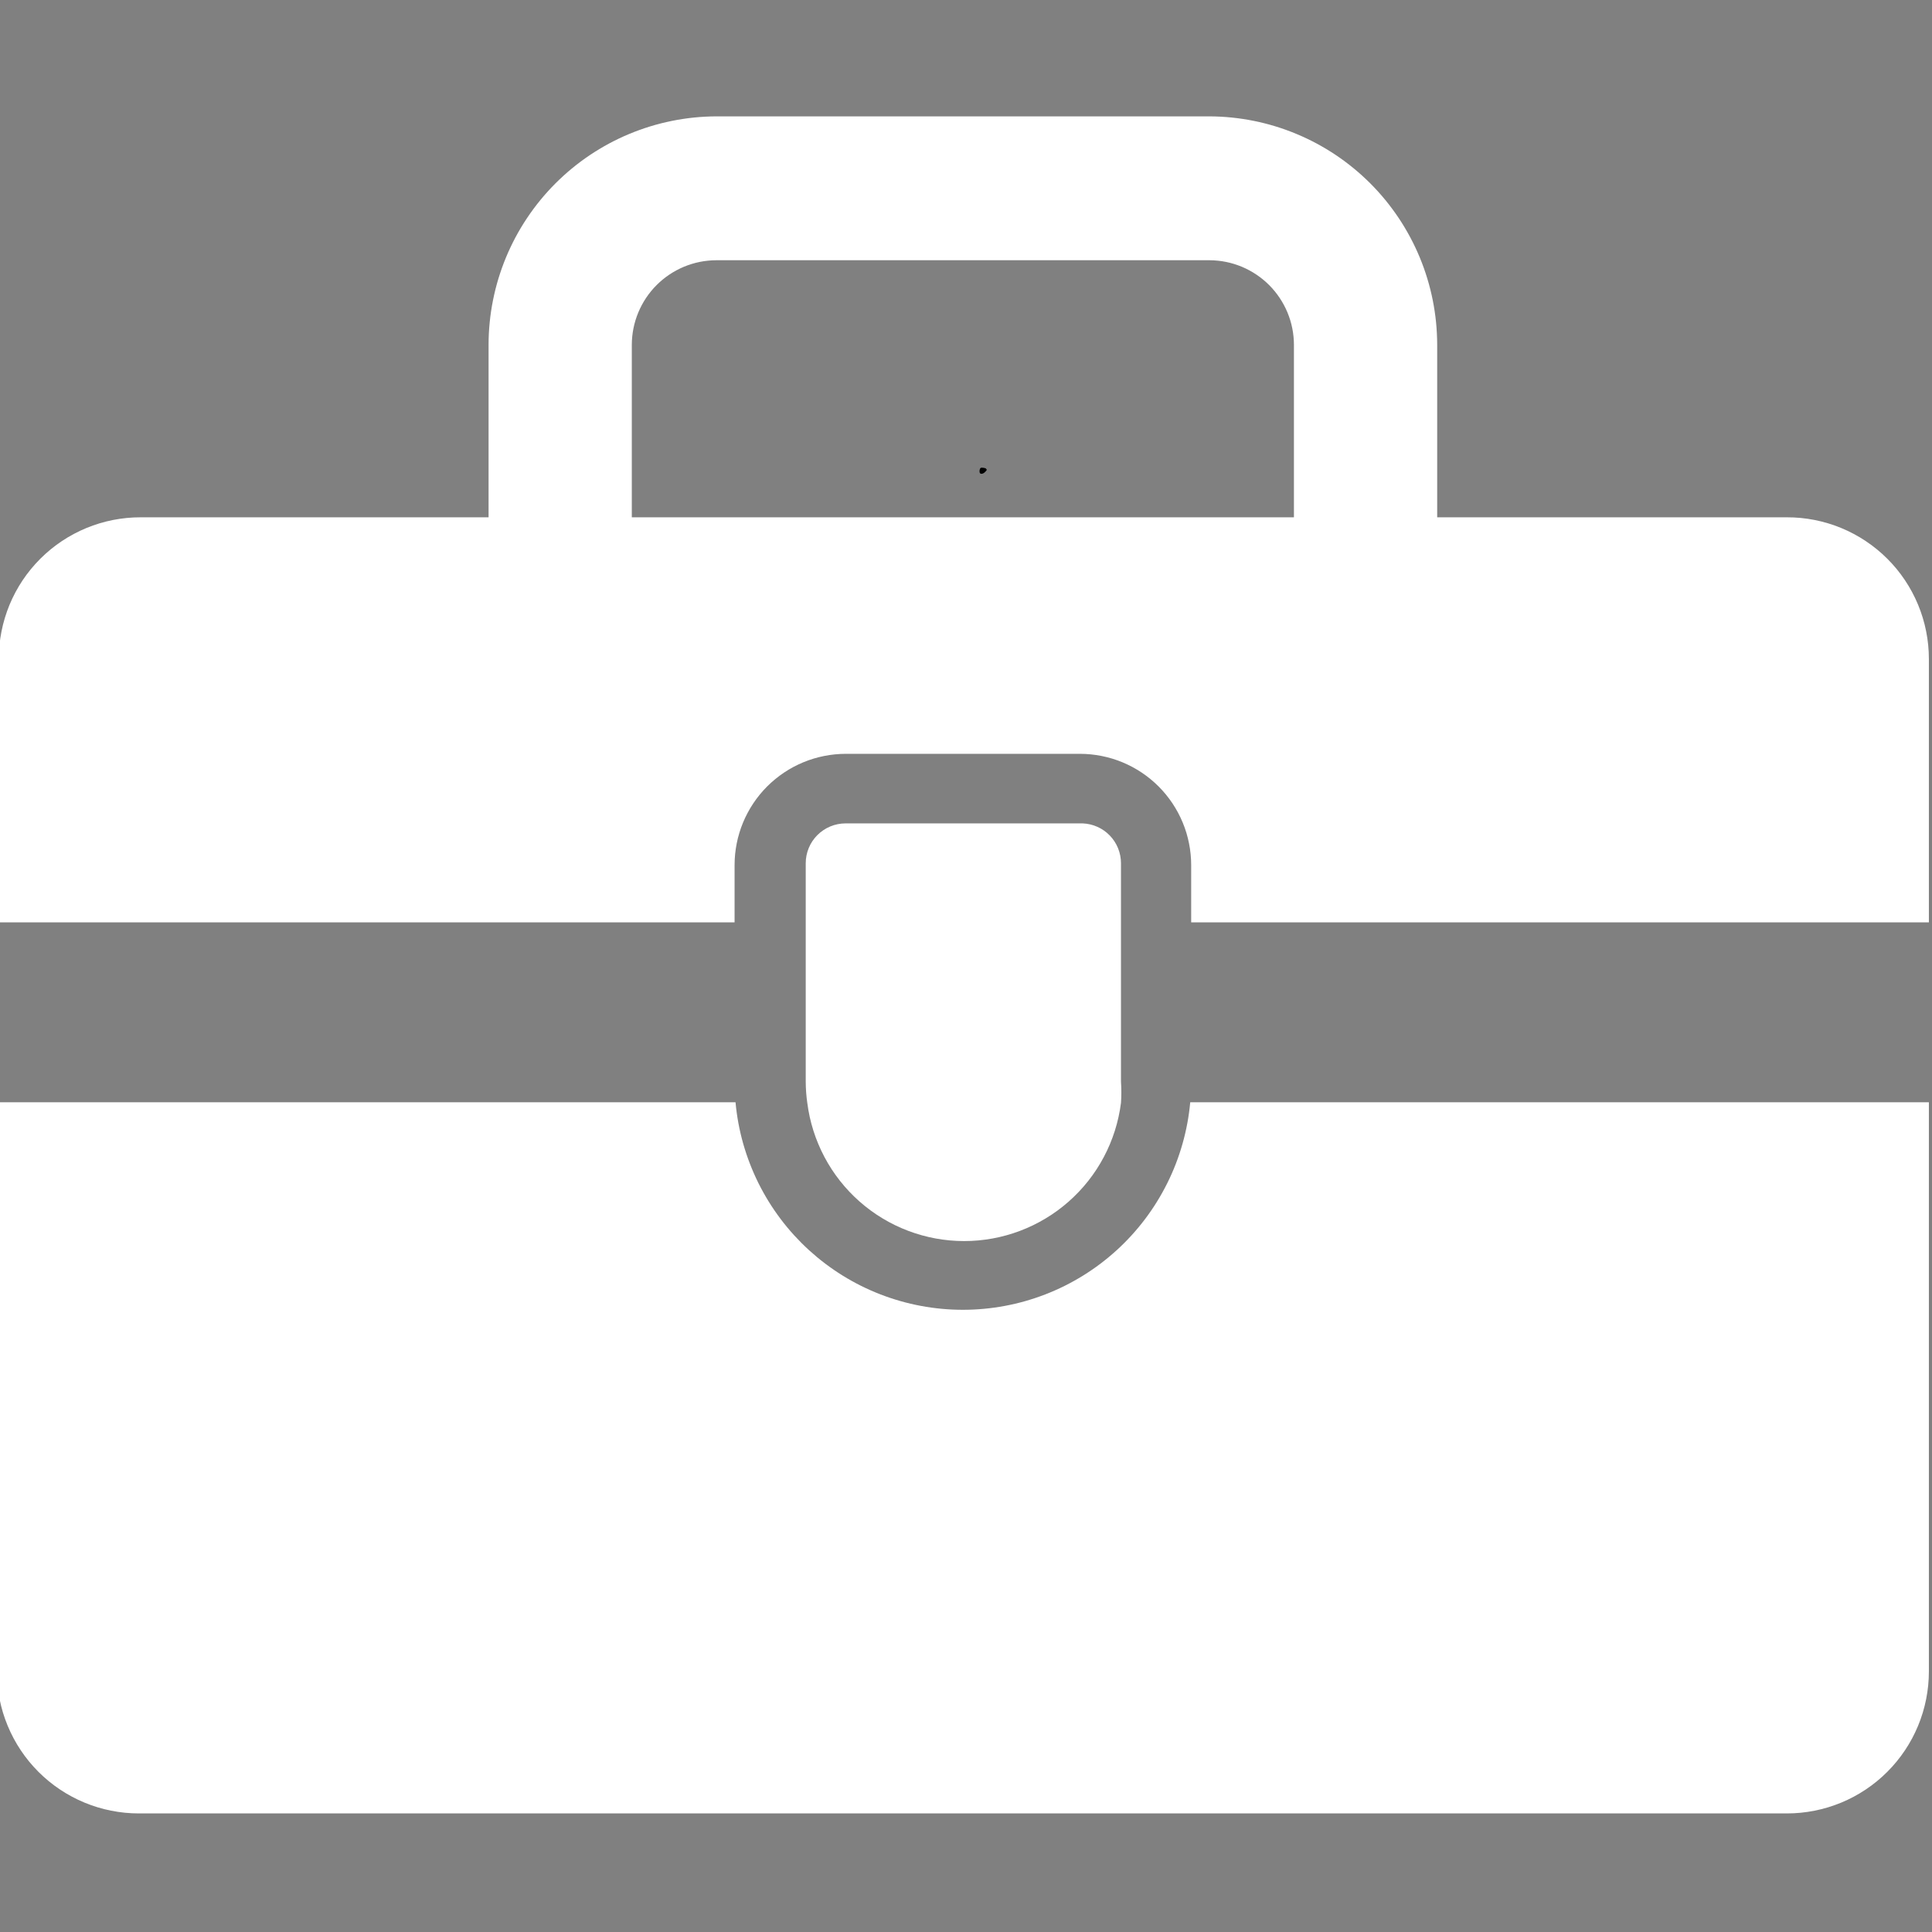
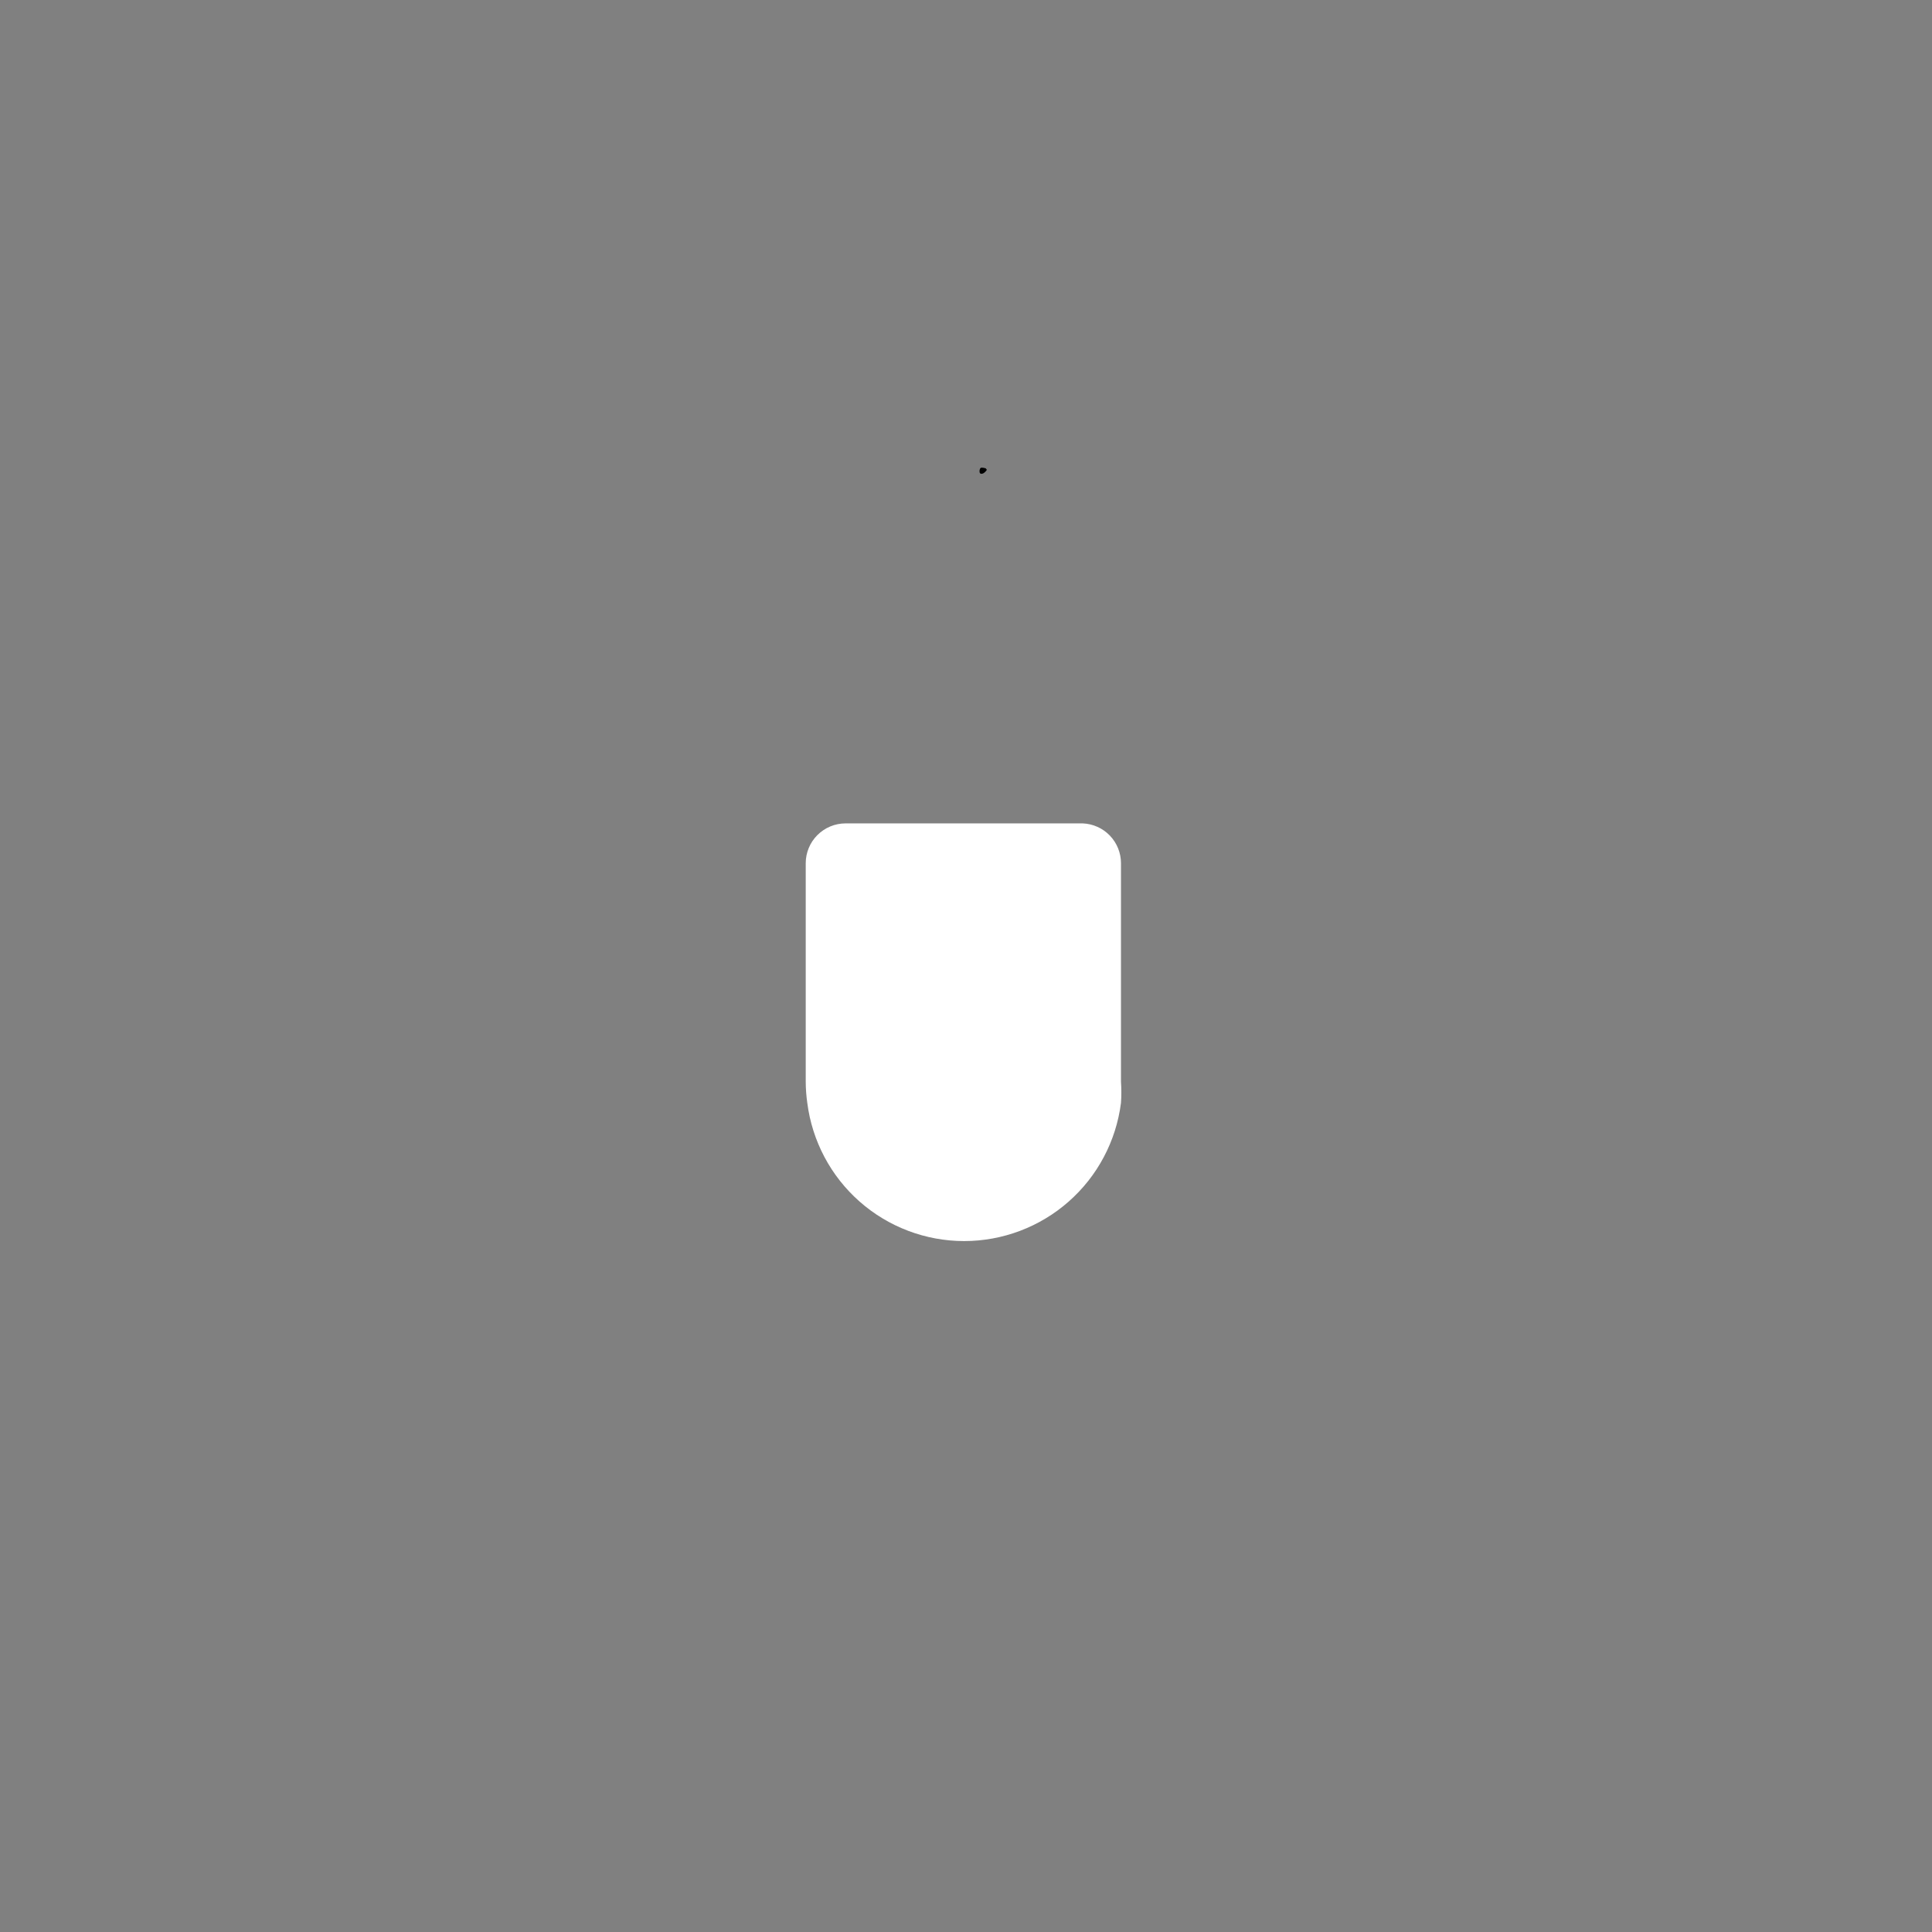
<svg xmlns="http://www.w3.org/2000/svg" width="500" zoomAndPan="magnify" viewBox="0 0 375 375" height="500" preserveAspectRatio="xMidYMid meet" version="1.0">
  <rect x="0" y="0" width="375" height="375" fill="#808080" stroke="none" />
  <defs>
    <clipPath id="90823b306e">
      <path d="M 190.098 90.754 L 191.578 90.754 L 191.578 91.973 L 190.098 91.973 Z M 190.098 90.754 " clip-rule="nonzero" />
    </clipPath>
    <clipPath id="22ca7622d5">
      <path d="M 191.551 91.199 C 190.875 92.176 190.273 92.023 190.199 91.801 C 190.051 91.574 190.125 90.977 190.352 90.824 C 190.574 90.676 191.324 90.898 191.324 90.898 " clip-rule="nonzero" />
    </clipPath>
    <clipPath id="20b6a996af">
-       <path d="M 0 213 L 374.699 213 L 374.699 352 L 0 352 Z M 0 213 " clip-rule="nonzero" />
-     </clipPath>
+       </clipPath>
    <clipPath id="1408eaa514">
      <path d="M 0 22 L 374.699 22 L 374.699 180 L 0 180 Z M 0 22 " clip-rule="nonzero" />
    </clipPath>
  </defs>
  <g clip-path="url(#90823b306e)">
    <g clip-path="url(#22ca7622d5)">
      <path fill="#000000" d="M 187.199 87.824 L 194.617 87.824 L 194.617 95.102 L 187.199 95.102 Z M 187.199 87.824 " fill-opacity="1" fill-rule="nonzero" />
    </g>
  </g>
  <g clip-path="url(#20b6a996af)">
    <path fill="#ffffff" d="M 374.395 213.953 L 374.395 324.426 C 374.395 325.328 374.348 326.23 374.262 327.129 C 374.172 328.027 374.039 328.918 373.863 329.805 C 373.688 330.688 373.469 331.562 373.207 332.426 C 372.945 333.289 372.641 334.141 372.297 334.973 C 371.949 335.809 371.566 336.621 371.141 337.418 C 370.715 338.215 370.25 338.988 369.75 339.738 C 369.246 340.488 368.711 341.211 368.137 341.91 C 367.566 342.605 366.961 343.273 366.32 343.914 C 365.684 344.551 365.016 345.156 364.316 345.73 C 363.621 346.301 362.895 346.84 362.145 347.34 C 361.395 347.84 360.621 348.305 359.828 348.73 C 359.031 349.156 358.215 349.543 357.383 349.887 C 356.547 350.23 355.699 350.535 354.836 350.797 C 353.973 351.059 353.098 351.277 352.211 351.453 C 351.328 351.633 350.434 351.762 349.535 351.852 C 348.641 351.941 347.738 351.984 346.836 351.984 L 26.949 351.984 C 26.047 351.984 25.148 351.941 24.25 351.852 C 23.352 351.762 22.461 351.633 21.574 351.453 C 20.688 351.277 19.816 351.059 18.949 350.797 C 18.086 350.535 17.238 350.23 16.406 349.887 C 15.57 349.543 14.758 349.156 13.961 348.73 C 13.164 348.305 12.391 347.84 11.641 347.34 C 10.891 346.84 10.164 346.301 9.469 345.73 C 8.77 345.156 8.102 344.551 7.465 343.914 C 6.828 343.273 6.223 342.605 5.648 341.91 C 5.074 341.211 4.539 340.488 4.039 339.738 C 3.535 338.988 3.074 338.215 2.648 337.418 C 2.223 336.621 1.836 335.809 1.492 334.973 C 1.145 334.141 0.84 333.289 0.578 332.426 C 0.316 331.562 0.098 330.688 -0.078 329.805 C -0.254 328.918 -0.387 328.027 -0.473 327.129 C -0.562 326.23 -0.605 325.328 -0.605 324.426 L -0.605 213.953 L 142.766 213.953 C 142.891 215.312 143.078 216.668 143.324 218.012 C 143.574 219.355 143.887 220.684 144.258 222 C 144.633 223.312 145.066 224.609 145.559 225.883 C 146.051 227.16 146.602 228.41 147.207 229.633 C 147.816 230.855 148.48 232.051 149.199 233.215 C 149.918 234.375 150.688 235.504 151.512 236.594 C 152.332 237.688 153.207 238.738 154.125 239.75 C 155.047 240.758 156.012 241.727 157.02 242.648 C 158.031 243.566 159.078 244.441 160.172 245.266 C 161.262 246.09 162.387 246.863 163.547 247.582 C 164.711 248.301 165.902 248.969 167.125 249.578 C 168.352 250.188 169.598 250.738 170.875 251.234 C 172.148 251.727 173.441 252.16 174.758 252.535 C 176.07 252.91 177.402 253.223 178.742 253.473 C 180.086 253.727 181.441 253.914 182.801 254.039 C 184.164 254.168 185.527 254.23 186.895 254.23 C 188.262 254.23 189.625 254.168 190.984 254.039 C 192.348 253.914 193.699 253.727 195.043 253.473 C 196.387 253.223 197.715 252.91 199.031 252.535 C 200.344 252.16 201.641 251.727 202.914 251.234 C 204.188 250.738 205.438 250.188 206.66 249.578 C 207.883 248.969 209.074 248.301 210.238 247.582 C 211.398 246.863 212.527 246.09 213.617 245.266 C 214.707 244.441 215.758 243.566 216.766 242.648 C 217.777 241.727 218.742 240.758 219.66 239.75 C 220.582 238.738 221.453 237.688 222.277 236.594 C 223.098 235.504 223.871 234.375 224.586 233.215 C 225.305 232.051 225.969 230.855 226.578 229.633 C 227.188 228.41 227.738 227.16 228.23 225.883 C 228.723 224.609 229.152 223.312 229.527 222 C 229.898 220.684 230.211 219.355 230.461 218.012 C 230.711 216.668 230.898 215.312 231.023 213.953 Z M 374.395 213.953 " fill-opacity="1" fill-rule="nonzero" />
  </g>
  <path fill="#ffffff" d="M 217.582 167.555 L 217.582 209.965 C 217.676 211.332 217.676 212.703 217.582 214.074 C 217.465 214.992 217.305 215.902 217.105 216.805 C 216.91 217.707 216.668 218.598 216.391 219.477 C 216.109 220.359 215.793 221.227 215.434 222.078 C 215.078 222.93 214.684 223.762 214.25 224.578 C 213.816 225.395 213.348 226.191 212.844 226.965 C 212.34 227.738 211.801 228.488 211.227 229.215 C 210.656 229.938 210.051 230.637 209.414 231.309 C 208.781 231.977 208.117 232.617 207.422 233.23 C 206.73 233.84 206.008 234.418 205.266 234.965 C 204.52 235.512 203.75 236.02 202.957 236.496 C 202.168 236.973 201.355 237.414 200.523 237.816 C 199.691 238.219 198.844 238.582 197.98 238.91 C 197.113 239.238 196.238 239.523 195.348 239.77 C 194.457 240.02 193.559 240.223 192.648 240.391 C 191.738 240.555 190.824 240.68 189.906 240.766 C 188.984 240.848 188.062 240.891 187.137 240.891 C 186.215 240.891 185.293 240.848 184.371 240.766 C 183.453 240.68 182.539 240.555 181.629 240.391 C 180.719 240.223 179.82 240.02 178.93 239.77 C 178.039 239.523 177.164 239.238 176.297 238.91 C 175.434 238.582 174.586 238.219 173.754 237.816 C 172.922 237.414 172.109 236.973 171.32 236.496 C 170.527 236.02 169.758 235.512 169.012 234.965 C 168.27 234.418 167.547 233.84 166.855 233.23 C 166.16 232.617 165.496 231.977 164.863 231.309 C 164.227 230.637 163.621 229.938 163.051 229.215 C 162.477 228.488 161.938 227.738 161.434 226.965 C 160.93 226.191 160.461 225.395 160.027 224.578 C 159.594 223.762 159.199 222.93 158.844 222.078 C 158.484 221.227 158.168 220.359 157.887 219.477 C 157.609 218.598 157.367 217.707 157.168 216.805 C 156.973 215.902 156.812 214.992 156.695 214.074 C 156.5 212.711 156.398 211.34 156.391 209.965 L 156.391 167.555 C 156.391 167.047 156.438 166.543 156.539 166.043 C 156.637 165.547 156.785 165.062 156.98 164.594 C 157.172 164.125 157.41 163.68 157.691 163.258 C 157.977 162.836 158.297 162.445 158.656 162.086 C 159.016 161.727 159.406 161.406 159.828 161.125 C 160.25 160.84 160.695 160.602 161.164 160.41 C 161.633 160.215 162.117 160.066 162.613 159.969 C 163.113 159.871 163.617 159.82 164.125 159.82 L 210.152 159.82 C 210.648 159.84 211.137 159.906 211.621 160.02 C 212.102 160.133 212.566 160.293 213.02 160.496 C 213.473 160.699 213.898 160.941 214.305 161.227 C 214.707 161.512 215.082 161.832 215.426 162.191 C 215.77 162.547 216.074 162.934 216.344 163.352 C 216.609 163.766 216.84 164.203 217.023 164.664 C 217.207 165.121 217.348 165.594 217.441 166.082 C 217.535 166.566 217.582 167.059 217.582 167.555 Z M 217.582 167.555 " fill-opacity="1" fill-rule="nonzero" />
  <g clip-path="url(#1408eaa514)">
-     <path fill="#ffffff" d="M 346.836 100.41 L 278.957 100.41 L 278.957 66.898 C 278.953 65.449 278.879 64.004 278.738 62.566 C 278.594 61.125 278.379 59.691 278.098 58.273 C 277.812 56.852 277.461 55.449 277.039 54.062 C 276.621 52.68 276.133 51.316 275.578 49.98 C 275.023 48.641 274.406 47.332 273.723 46.055 C 273.039 44.777 272.297 43.535 271.496 42.332 C 270.691 41.129 269.828 39.965 268.914 38.844 C 267.996 37.723 267.023 36.652 266.004 35.625 C 264.98 34.602 263.91 33.629 262.793 32.707 C 261.672 31.785 260.512 30.922 259.312 30.113 C 258.109 29.309 256.871 28.562 255.594 27.875 C 254.316 27.191 253.012 26.566 251.676 26.012 C 250.34 25.453 248.98 24.961 247.594 24.535 C 246.211 24.113 244.809 23.754 243.391 23.469 C 241.969 23.18 240.539 22.965 239.098 22.816 C 237.656 22.668 236.215 22.594 234.766 22.586 L 139.02 22.586 C 137.574 22.594 136.129 22.668 134.688 22.816 C 133.246 22.965 131.816 23.18 130.398 23.469 C 128.977 23.754 127.574 24.113 126.191 24.535 C 124.809 24.961 123.445 25.453 122.109 26.012 C 120.773 26.566 119.469 27.191 118.191 27.875 C 116.918 28.562 115.68 29.309 114.477 30.113 C 113.273 30.922 112.113 31.785 110.996 32.707 C 109.879 33.629 108.809 34.602 107.785 35.625 C 106.762 36.652 105.793 37.723 104.875 38.844 C 103.957 39.965 103.098 41.129 102.293 42.332 C 101.488 43.535 100.746 44.777 100.062 46.055 C 99.383 47.332 98.762 48.641 98.207 49.98 C 97.656 51.316 97.168 52.68 96.746 54.062 C 96.324 55.449 95.973 56.852 95.691 58.273 C 95.406 59.691 95.191 61.125 95.051 62.566 C 94.906 64.004 94.832 65.449 94.832 66.898 L 94.832 100.41 L 27.32 100.41 C 26.418 100.406 25.516 100.449 24.621 100.535 C 23.723 100.621 22.832 100.754 21.945 100.926 C 21.062 101.102 20.188 101.32 19.324 101.578 C 18.461 101.84 17.613 102.141 16.777 102.484 C 15.945 102.828 15.129 103.211 14.332 103.637 C 13.535 104.059 12.766 104.523 12.012 105.023 C 11.262 105.523 10.539 106.059 9.84 106.629 C 9.145 107.199 8.477 107.805 7.836 108.441 C 7.199 109.078 6.594 109.746 6.02 110.441 C 5.445 111.137 4.91 111.859 4.406 112.609 C 3.906 113.359 3.441 114.133 3.016 114.926 C 2.59 115.723 2.207 116.535 1.859 117.367 C 1.516 118.203 1.211 119.051 0.949 119.914 C 0.688 120.773 0.469 121.648 0.293 122.535 C 0.113 123.418 -0.016 124.309 -0.105 125.207 C -0.195 126.105 -0.238 127.004 -0.238 127.906 L -0.238 179.031 L 142.582 179.031 L 142.582 167.922 C 142.582 167.215 142.617 166.508 142.684 165.805 C 142.754 165.102 142.859 164.402 142.996 163.707 C 143.133 163.012 143.305 162.328 143.512 161.648 C 143.715 160.973 143.953 160.309 144.227 159.652 C 144.496 159 144.797 158.363 145.133 157.738 C 145.465 157.113 145.828 156.508 146.223 155.918 C 146.613 155.332 147.035 154.762 147.484 154.215 C 147.934 153.668 148.406 153.145 148.906 152.645 C 149.41 152.145 149.934 151.672 150.48 151.223 C 151.027 150.773 151.594 150.352 152.184 149.957 C 152.77 149.566 153.375 149.203 154 148.867 C 154.625 148.535 155.262 148.234 155.918 147.961 C 156.57 147.691 157.234 147.453 157.914 147.246 C 158.59 147.043 159.277 146.871 159.969 146.734 C 160.664 146.594 161.363 146.492 162.066 146.422 C 162.77 146.352 163.477 146.316 164.184 146.316 L 209.602 146.316 C 210.309 146.316 211.016 146.352 211.719 146.422 C 212.422 146.492 213.121 146.594 213.816 146.734 C 214.512 146.871 215.195 147.043 215.875 147.246 C 216.551 147.453 217.215 147.691 217.871 147.961 C 218.523 148.234 219.16 148.535 219.785 148.867 C 220.41 149.203 221.016 149.566 221.605 149.957 C 222.191 150.352 222.762 150.773 223.309 151.223 C 223.855 151.672 224.379 152.145 224.879 152.645 C 225.379 153.145 225.852 153.668 226.301 154.215 C 226.75 154.762 227.172 155.332 227.566 155.918 C 227.957 156.508 228.32 157.113 228.656 157.738 C 228.988 158.363 229.289 159 229.562 159.652 C 229.832 160.309 230.07 160.973 230.277 161.648 C 230.48 162.328 230.652 163.012 230.789 163.707 C 230.93 164.402 231.031 165.102 231.102 165.805 C 231.172 166.508 231.207 167.215 231.207 167.922 L 231.207 179.031 L 374.395 179.031 L 374.395 127.906 C 374.395 127.004 374.348 126.105 374.262 125.207 C 374.172 124.309 374.039 123.418 373.863 122.535 C 373.688 121.648 373.469 120.773 373.207 119.914 C 372.945 119.051 372.641 118.203 372.293 117.367 C 371.949 116.535 371.562 115.723 371.137 114.926 C 370.711 114.133 370.25 113.359 369.746 112.609 C 369.246 111.859 368.707 111.137 368.137 110.441 C 367.562 109.746 366.957 109.078 366.316 108.441 C 365.68 107.805 365.012 107.199 364.312 106.629 C 363.617 106.059 362.891 105.523 362.141 105.023 C 361.391 104.523 360.617 104.059 359.82 103.637 C 359.027 103.211 358.211 102.828 357.375 102.484 C 356.543 102.141 355.695 101.84 354.832 101.578 C 353.969 101.32 353.094 101.102 352.207 100.926 C 351.324 100.754 350.434 100.621 349.535 100.535 C 348.637 100.449 347.738 100.406 346.836 100.41 Z M 122.633 66.898 C 122.637 66.363 122.664 65.828 122.719 65.293 C 122.773 64.762 122.852 64.23 122.957 63.707 C 123.066 63.18 123.195 62.66 123.352 62.148 C 123.512 61.637 123.691 61.133 123.898 60.637 C 124.105 60.141 124.332 59.66 124.586 59.188 C 124.84 58.715 125.117 58.254 125.414 57.809 C 125.711 57.363 126.031 56.934 126.371 56.52 C 126.711 56.105 127.07 55.707 127.453 55.328 C 127.832 54.949 128.227 54.59 128.641 54.25 C 129.055 53.91 129.484 53.59 129.93 53.293 C 130.375 52.992 130.836 52.719 131.309 52.465 C 131.781 52.211 132.266 51.98 132.758 51.773 C 133.254 51.57 133.758 51.387 134.27 51.23 C 134.785 51.074 135.301 50.941 135.828 50.836 C 136.355 50.73 136.883 50.648 137.418 50.598 C 137.949 50.543 138.484 50.512 139.02 50.512 L 234.766 50.512 C 235.301 50.512 235.836 50.543 236.371 50.598 C 236.902 50.648 237.434 50.73 237.957 50.836 C 238.484 50.941 239.004 51.074 239.516 51.23 C 240.027 51.387 240.531 51.57 241.027 51.773 C 241.523 51.98 242.004 52.211 242.477 52.465 C 242.949 52.719 243.41 52.992 243.855 53.293 C 244.301 53.59 244.73 53.91 245.145 54.25 C 245.559 54.59 245.957 54.949 246.336 55.328 C 246.715 55.707 247.074 56.105 247.414 56.52 C 247.754 56.934 248.074 57.363 248.371 57.809 C 248.672 58.254 248.945 58.715 249.199 59.188 C 249.453 59.66 249.684 60.141 249.891 60.637 C 250.094 61.133 250.277 61.637 250.434 62.148 C 250.59 62.66 250.723 63.18 250.828 63.707 C 250.934 64.23 251.016 64.762 251.066 65.293 C 251.121 65.828 251.152 66.363 251.152 66.898 L 251.152 100.41 L 122.633 100.41 Z M 122.633 66.898 " fill-opacity="1" fill-rule="nonzero" />
-   </g>
+     </g>
</svg>